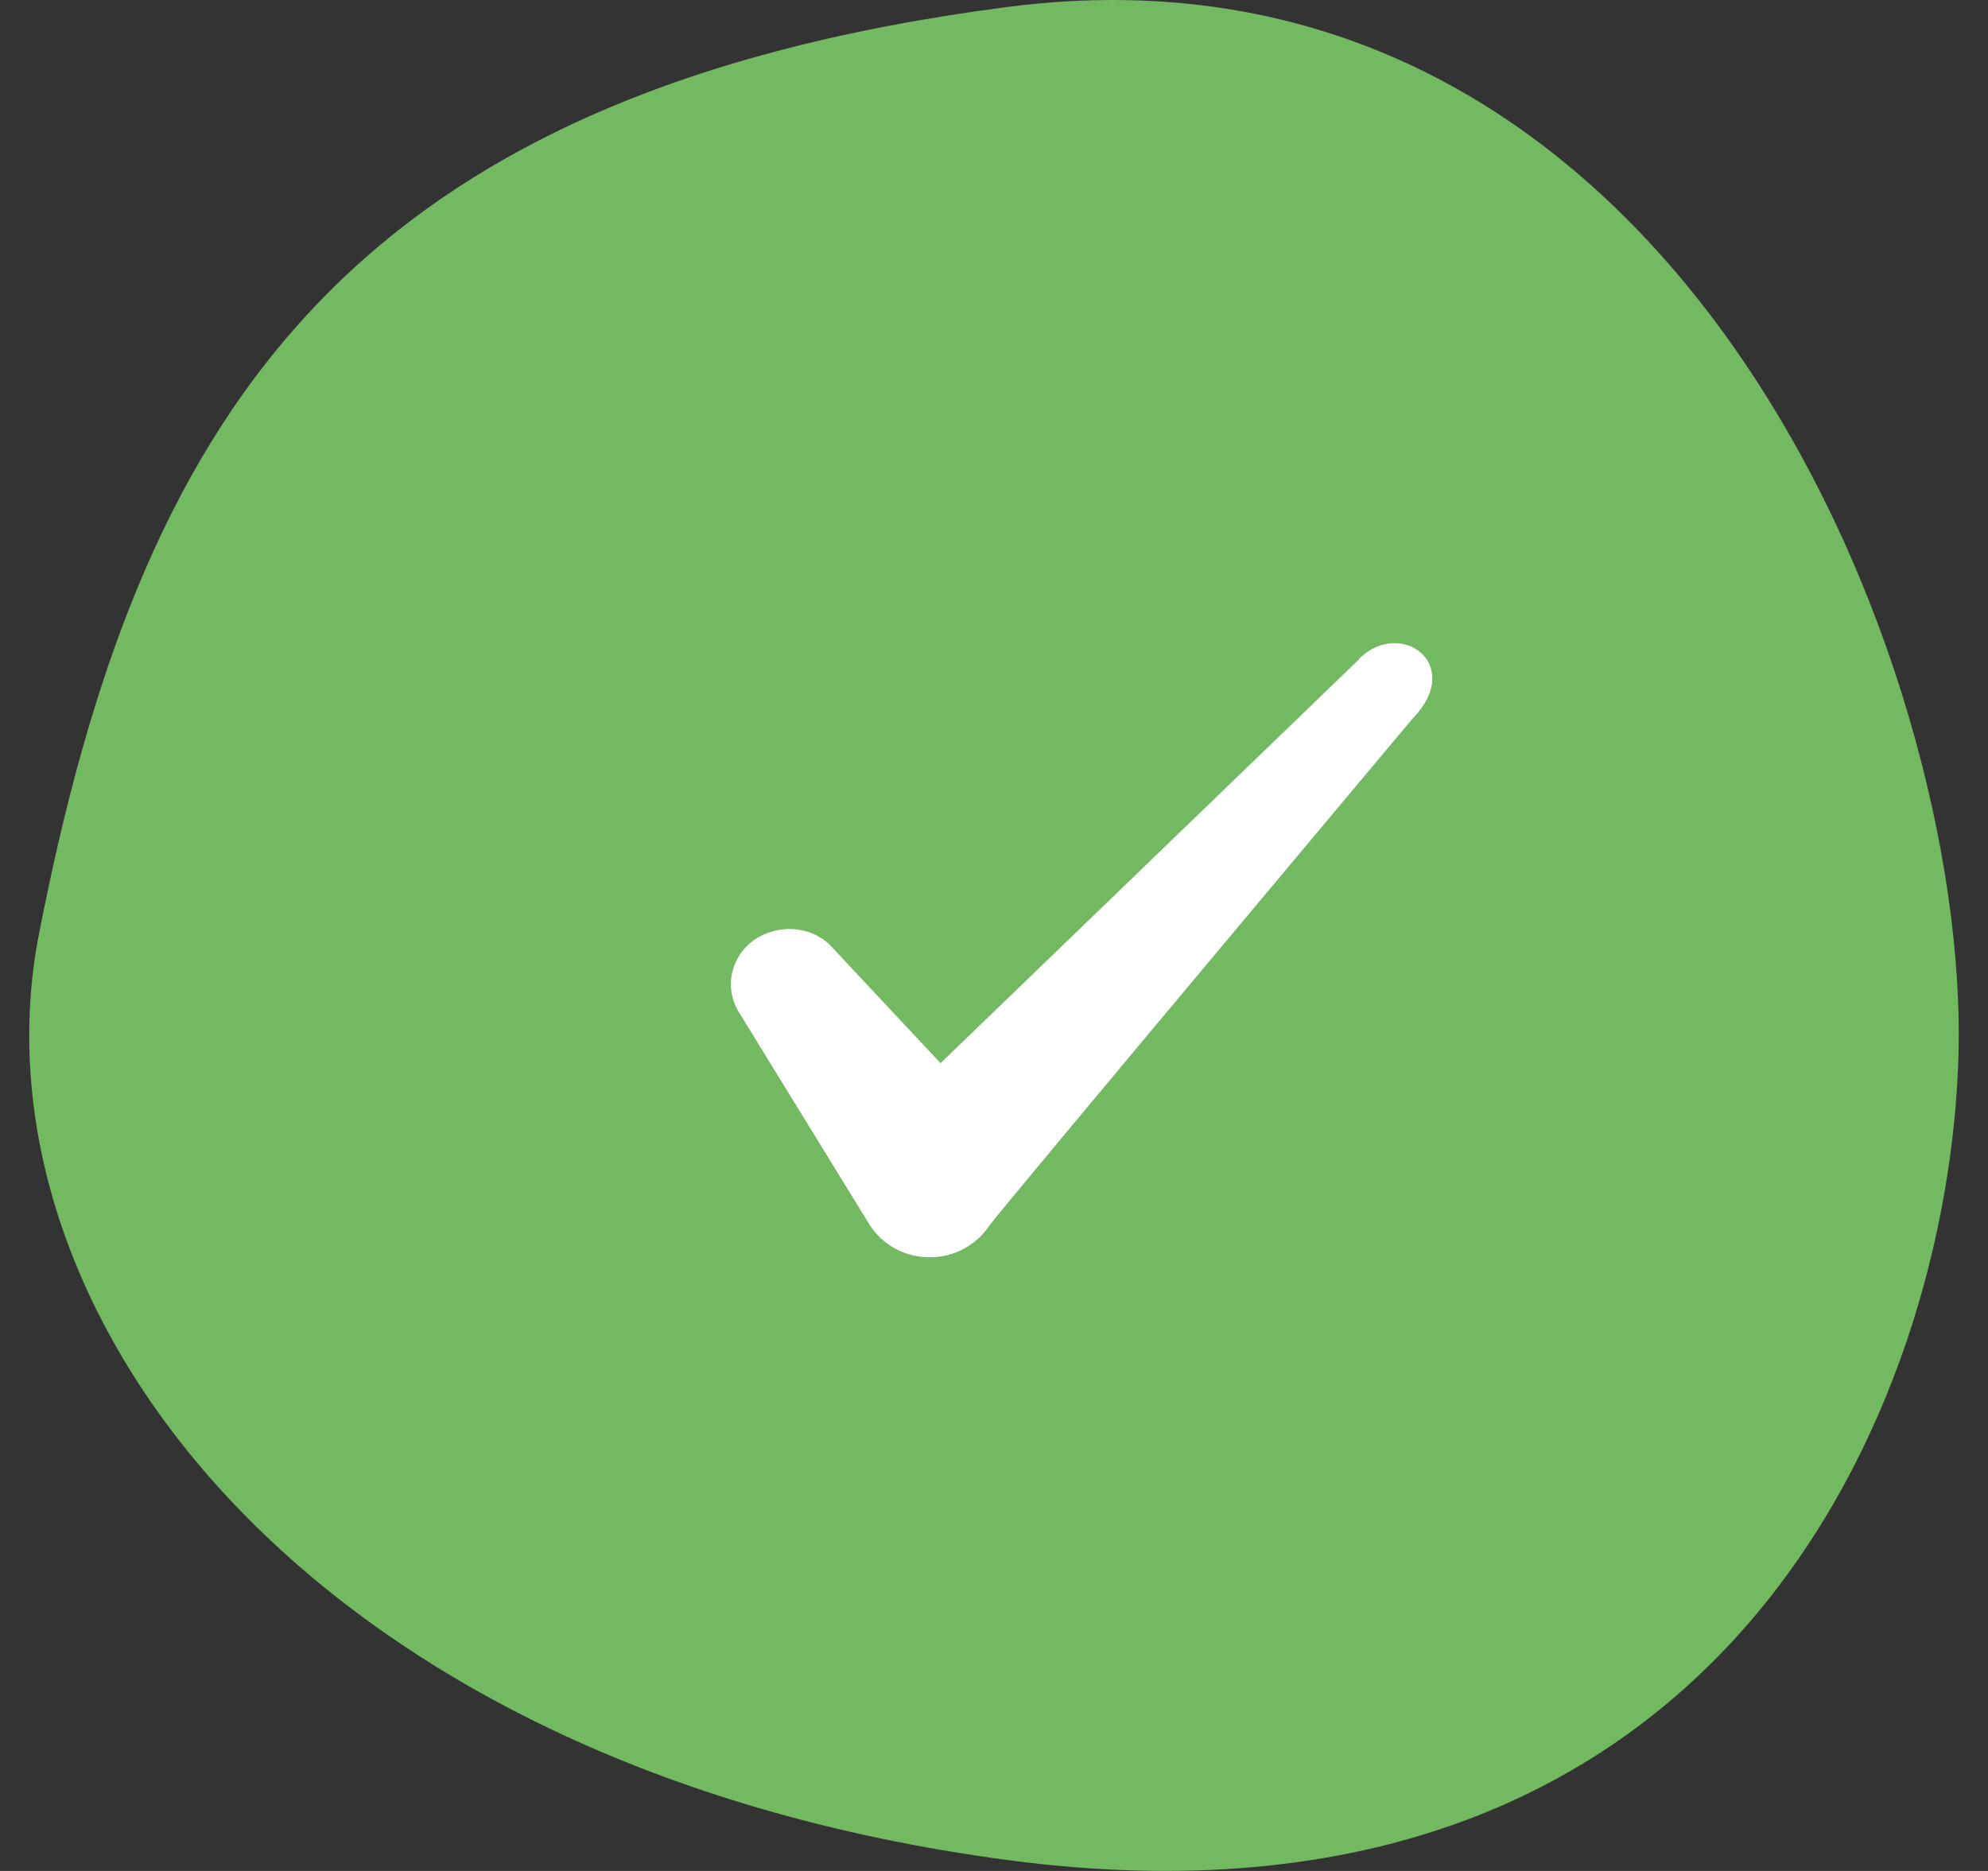
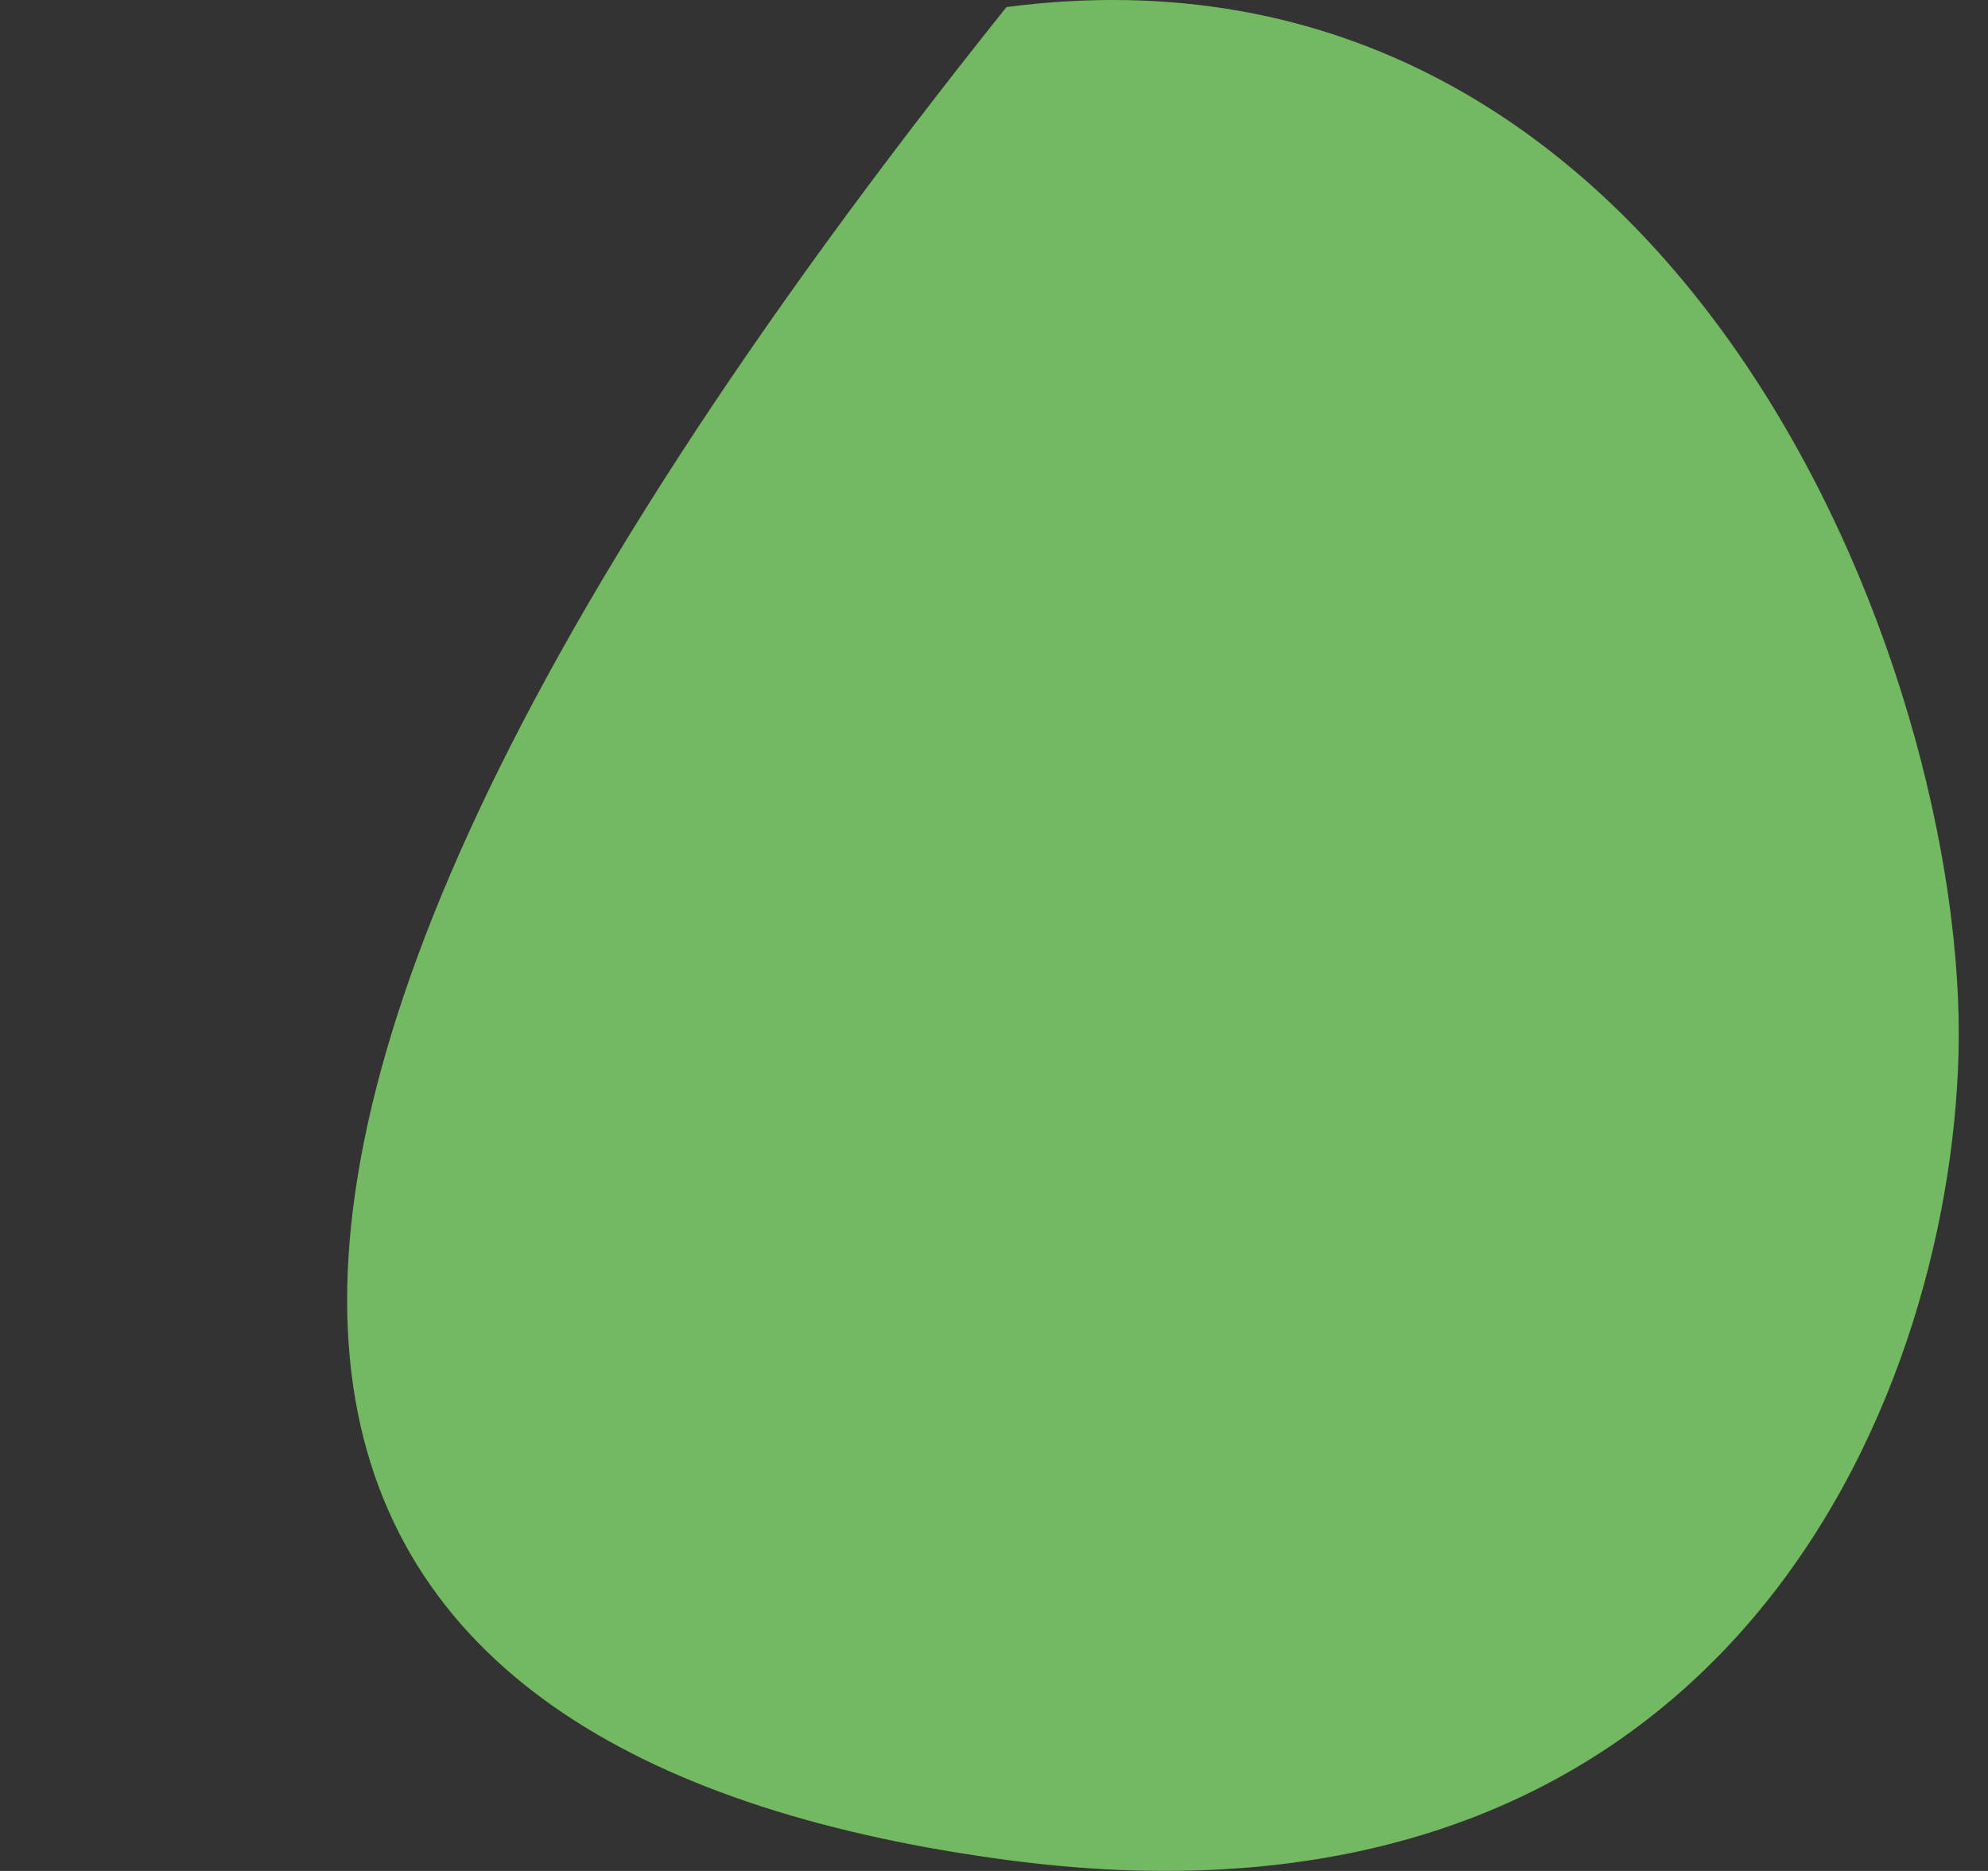
<svg xmlns="http://www.w3.org/2000/svg" width="34" height="32" viewBox="0 0 34 32" fill="none">
  <rect x="0" y="0" width="34" height="32" fill="#333333" stroke="none" />
  <g id="Frame 114">
    <g id="Group 33">
-       <path id="Vector" d="M17.213 31.811C29.452 33.449 33.339 24.039 33.496 18.022C33.668 11.413 28.678 -1.377 17.213 0.121C5.694 1.625 2.352 7.365 0.668 15.966C-0.588 22.385 5.223 30.207 17.213 31.811Z" fill="#73B961" />
+       <path id="Vector" d="M17.213 31.811C29.452 33.449 33.339 24.039 33.496 18.022C33.668 11.413 28.678 -1.377 17.213 0.121C-0.588 22.385 5.223 30.207 17.213 31.811Z" fill="#73B961" />
    </g>
-     <path id="Icon" fill-rule="evenodd" clip-rule="evenodd" d="M23.246 11.274L16.086 18.184L14.186 16.154C13.836 15.824 13.286 15.804 12.886 16.084C12.496 16.374 12.386 16.884 12.626 17.294L14.876 20.954C15.096 21.294 15.476 21.504 15.906 21.504C16.316 21.504 16.706 21.294 16.926 20.954C17.286 20.484 24.156 12.294 24.156 12.294C25.056 11.374 23.966 10.564 23.246 11.264V11.274Z" fill="white" />
  </g>
</svg>